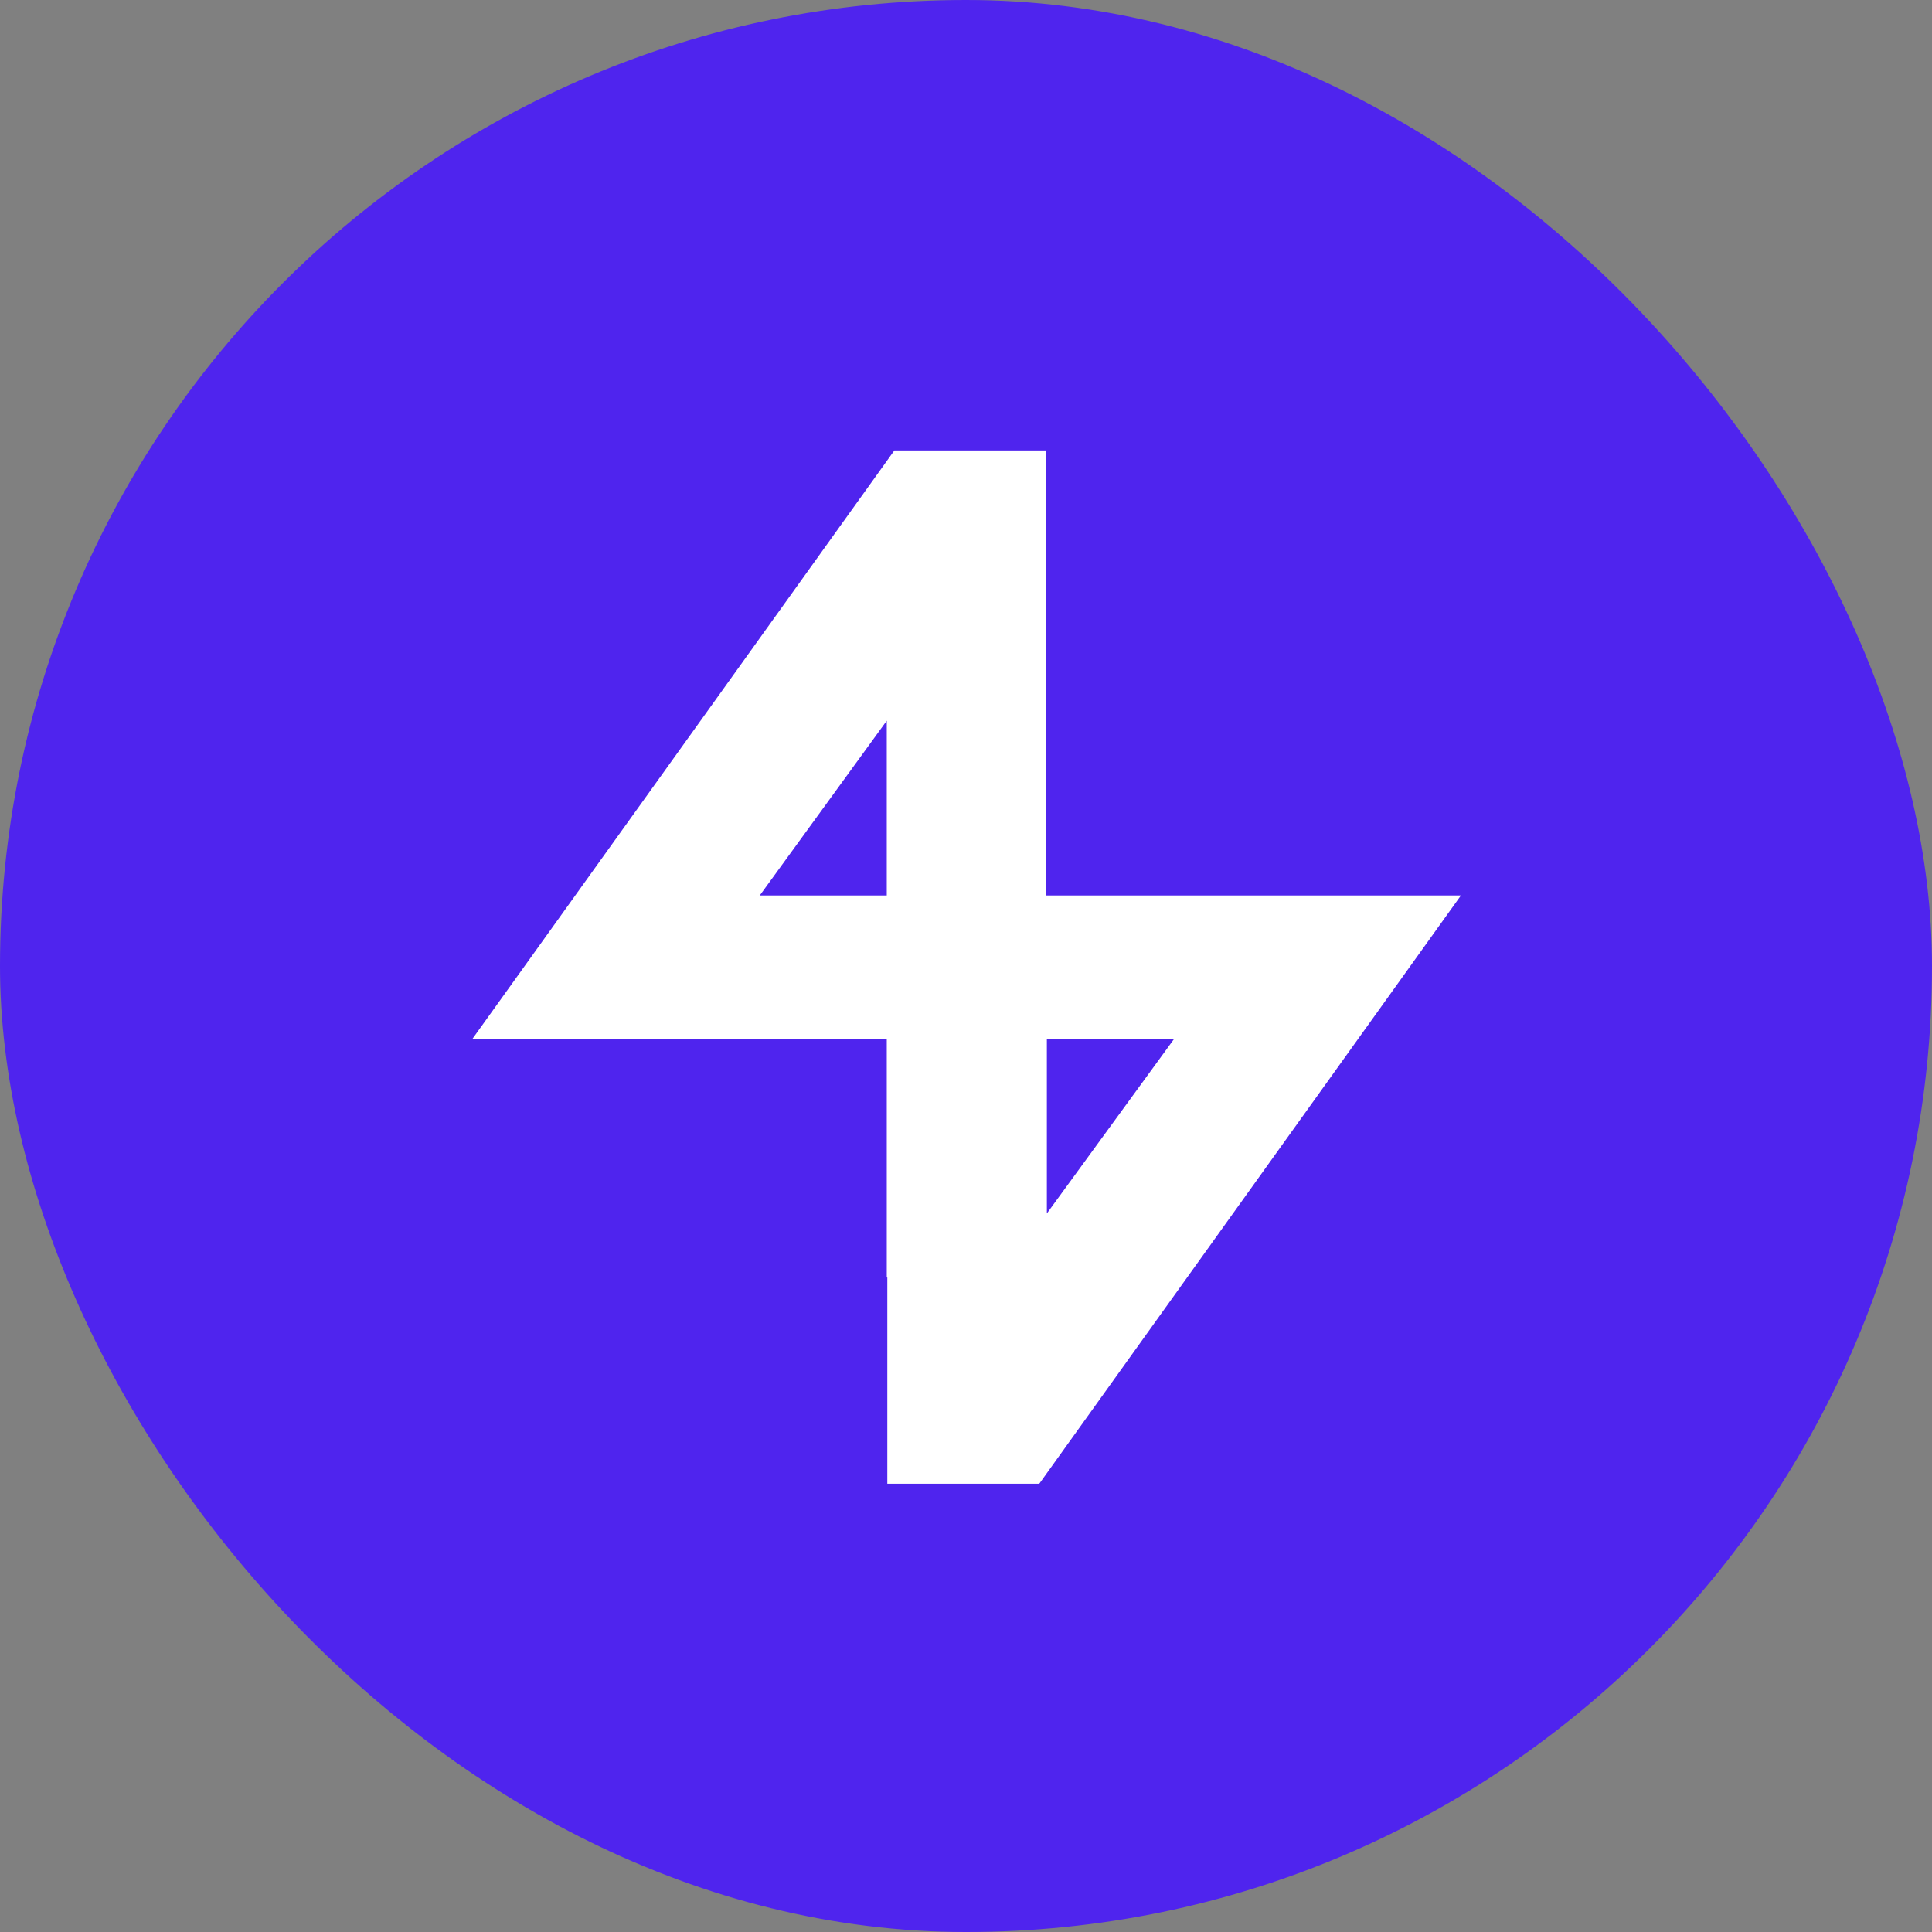
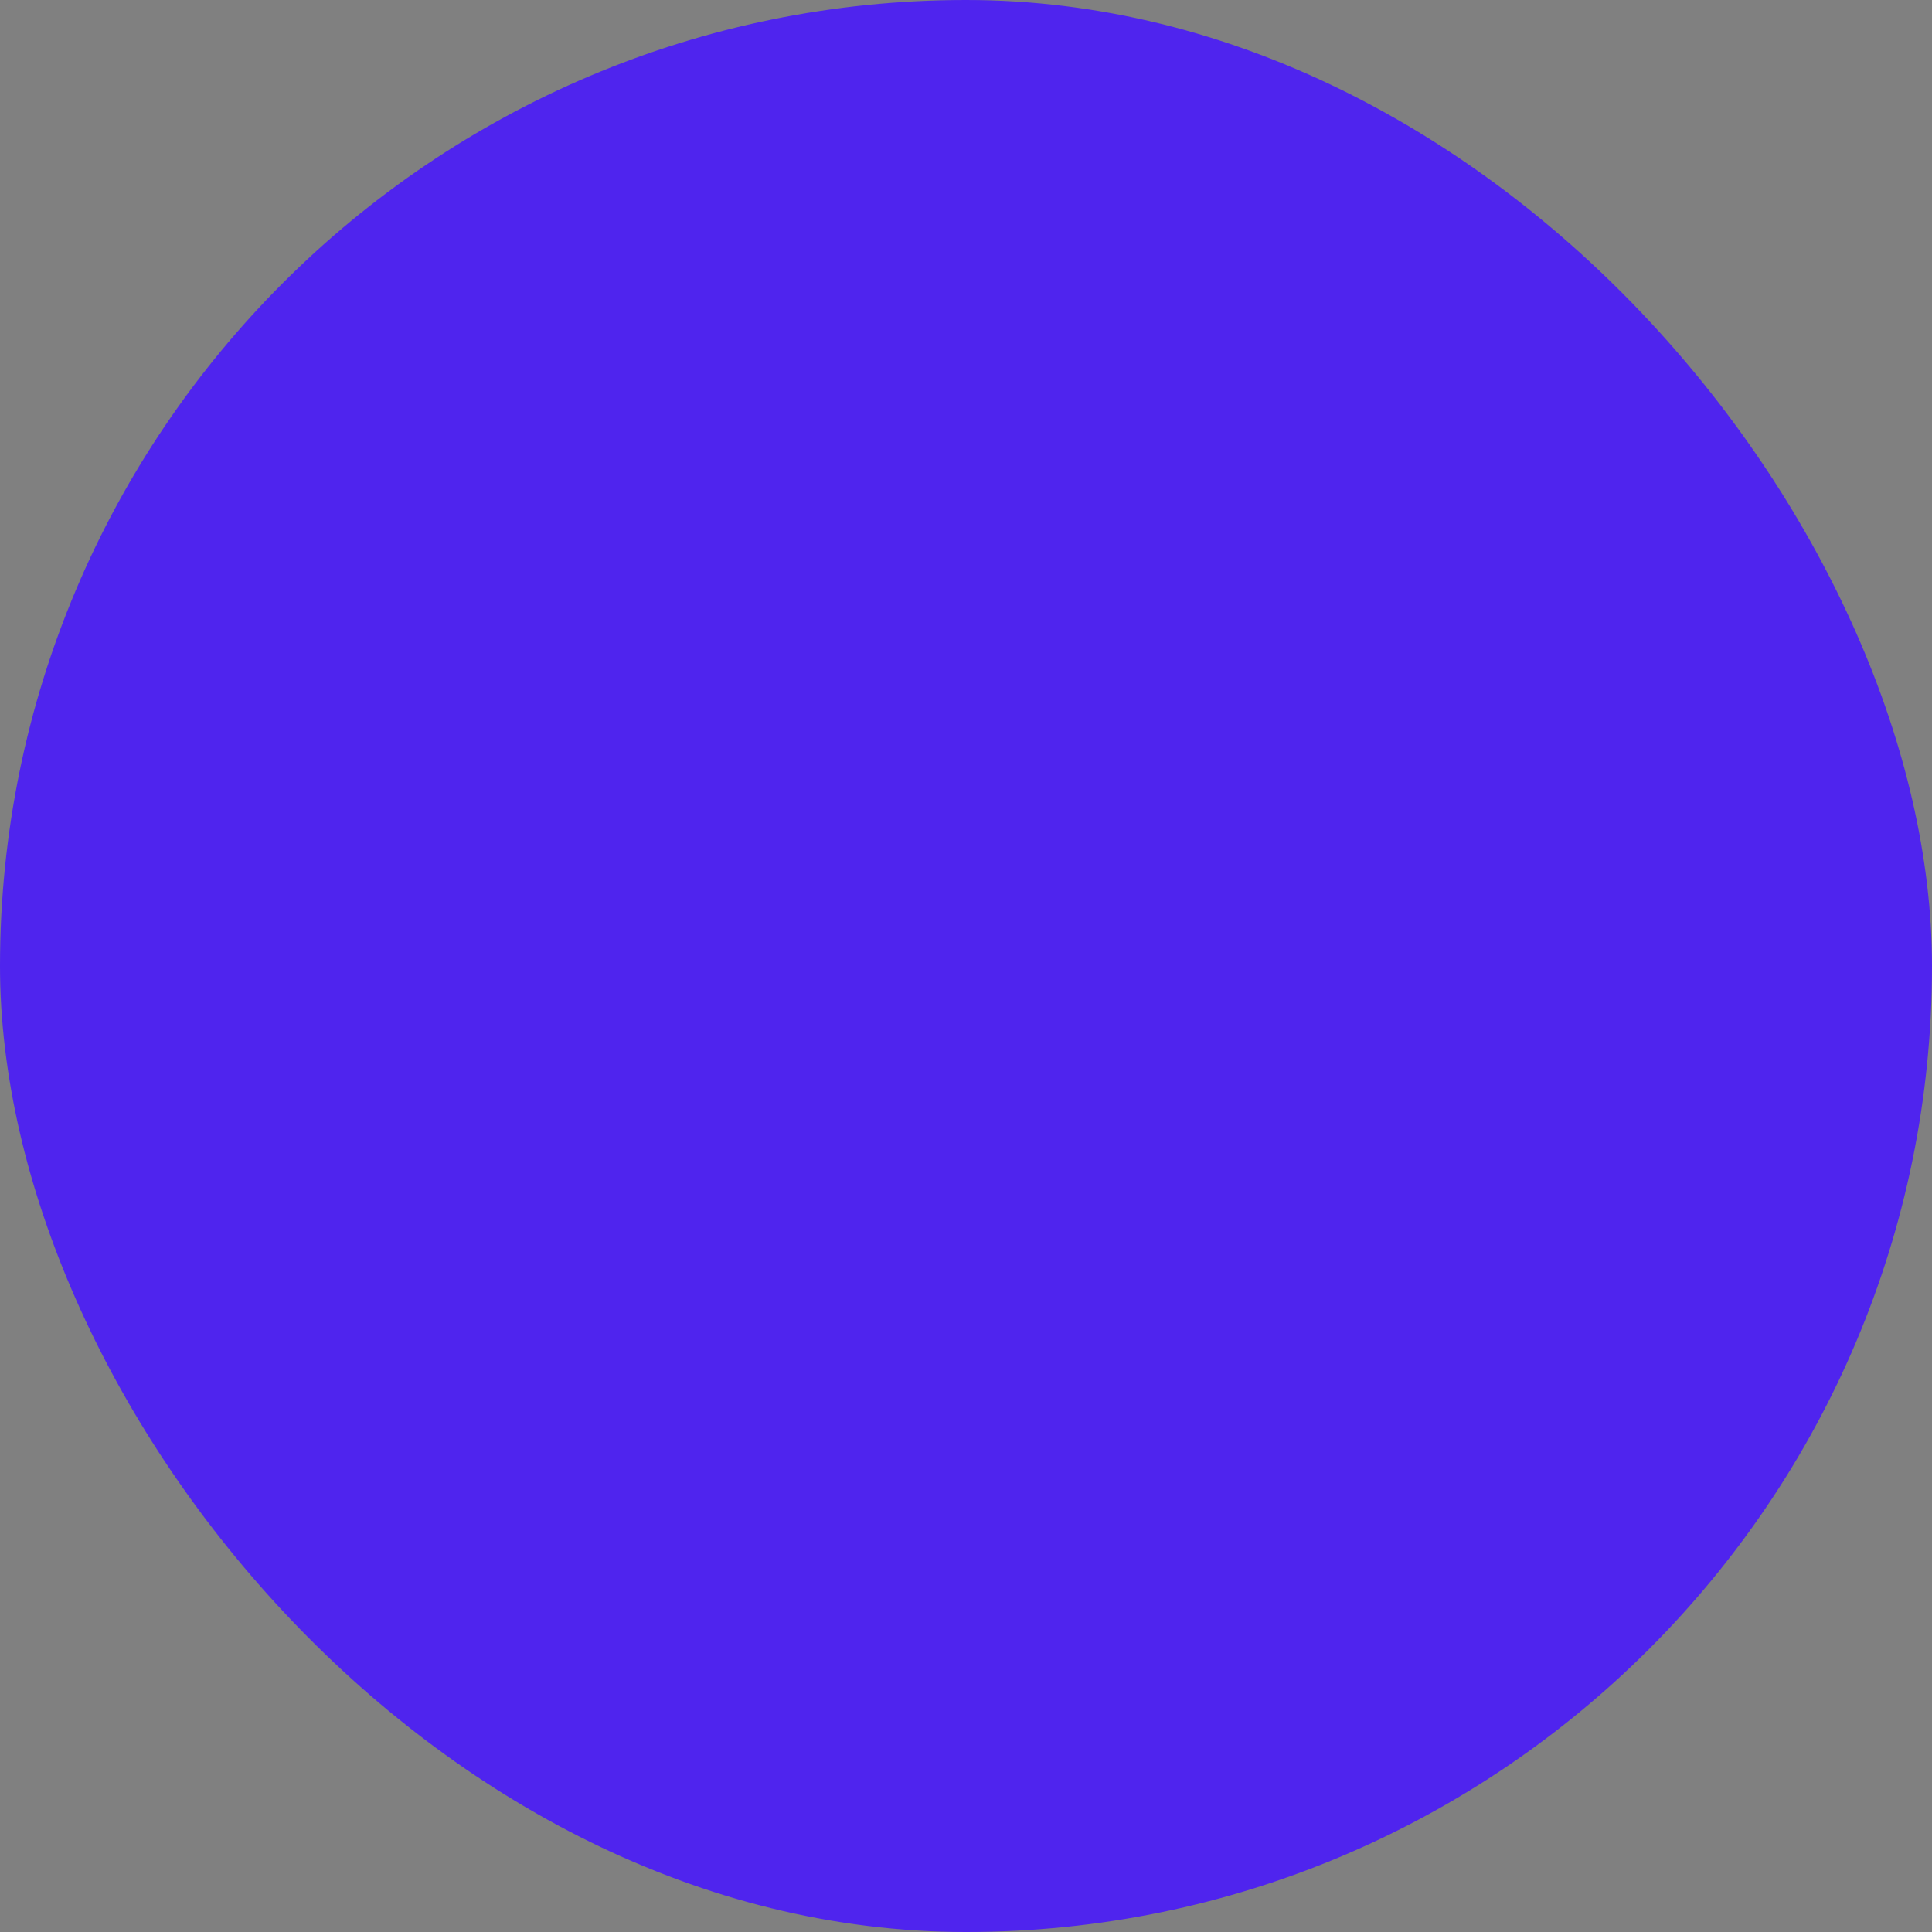
<svg xmlns="http://www.w3.org/2000/svg" fill="none" viewBox="0 0 356 356">
  <rect x="0" y="0" width="356" height="356" fill="#808080" stroke="none" />
  <rect width="356" height="356" rx="178" fill="#4F24EE" />
-   <path fill-rule="evenodd" clip-rule="evenodd" d="M192.9 191.5h23.4l-23.4 32.1v-32.1Zm-29.4 43.9v38h28L269.2 165h-76.4V83h-28L87 191.5h76.4v44-.1Zm0-70.4H140l23.4-32.2V165Z" fill="#fff" />
</svg>